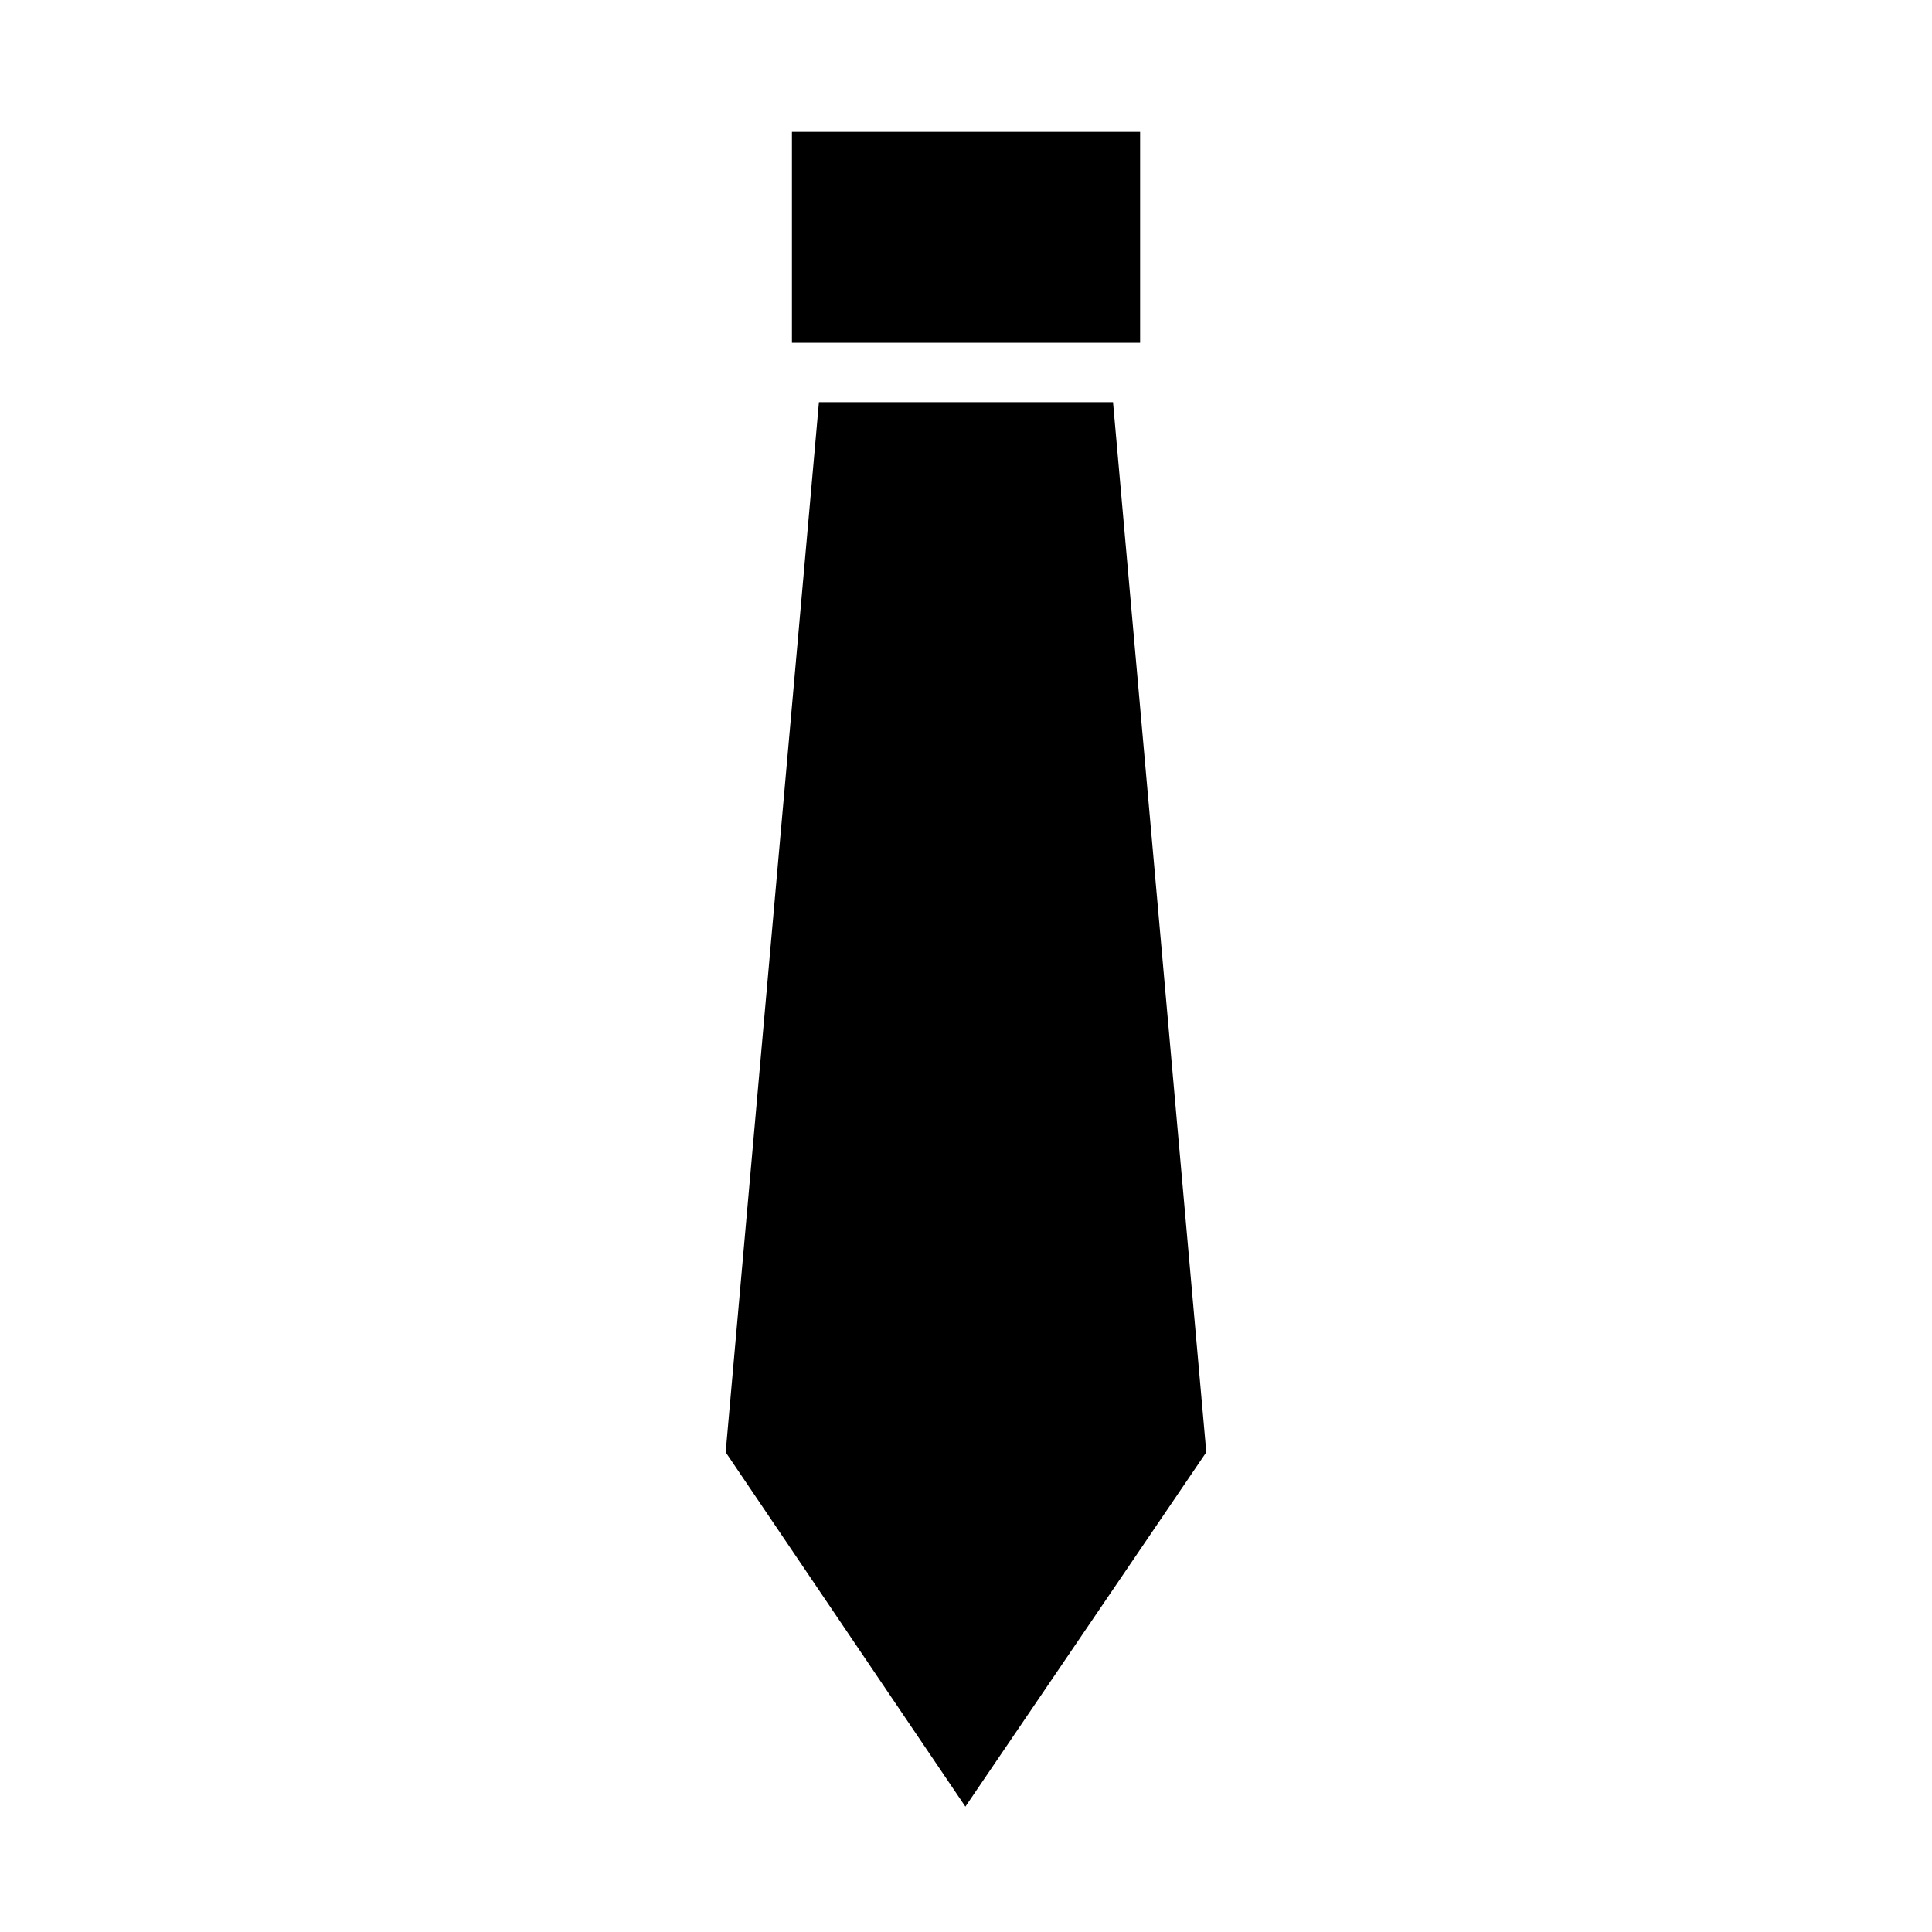
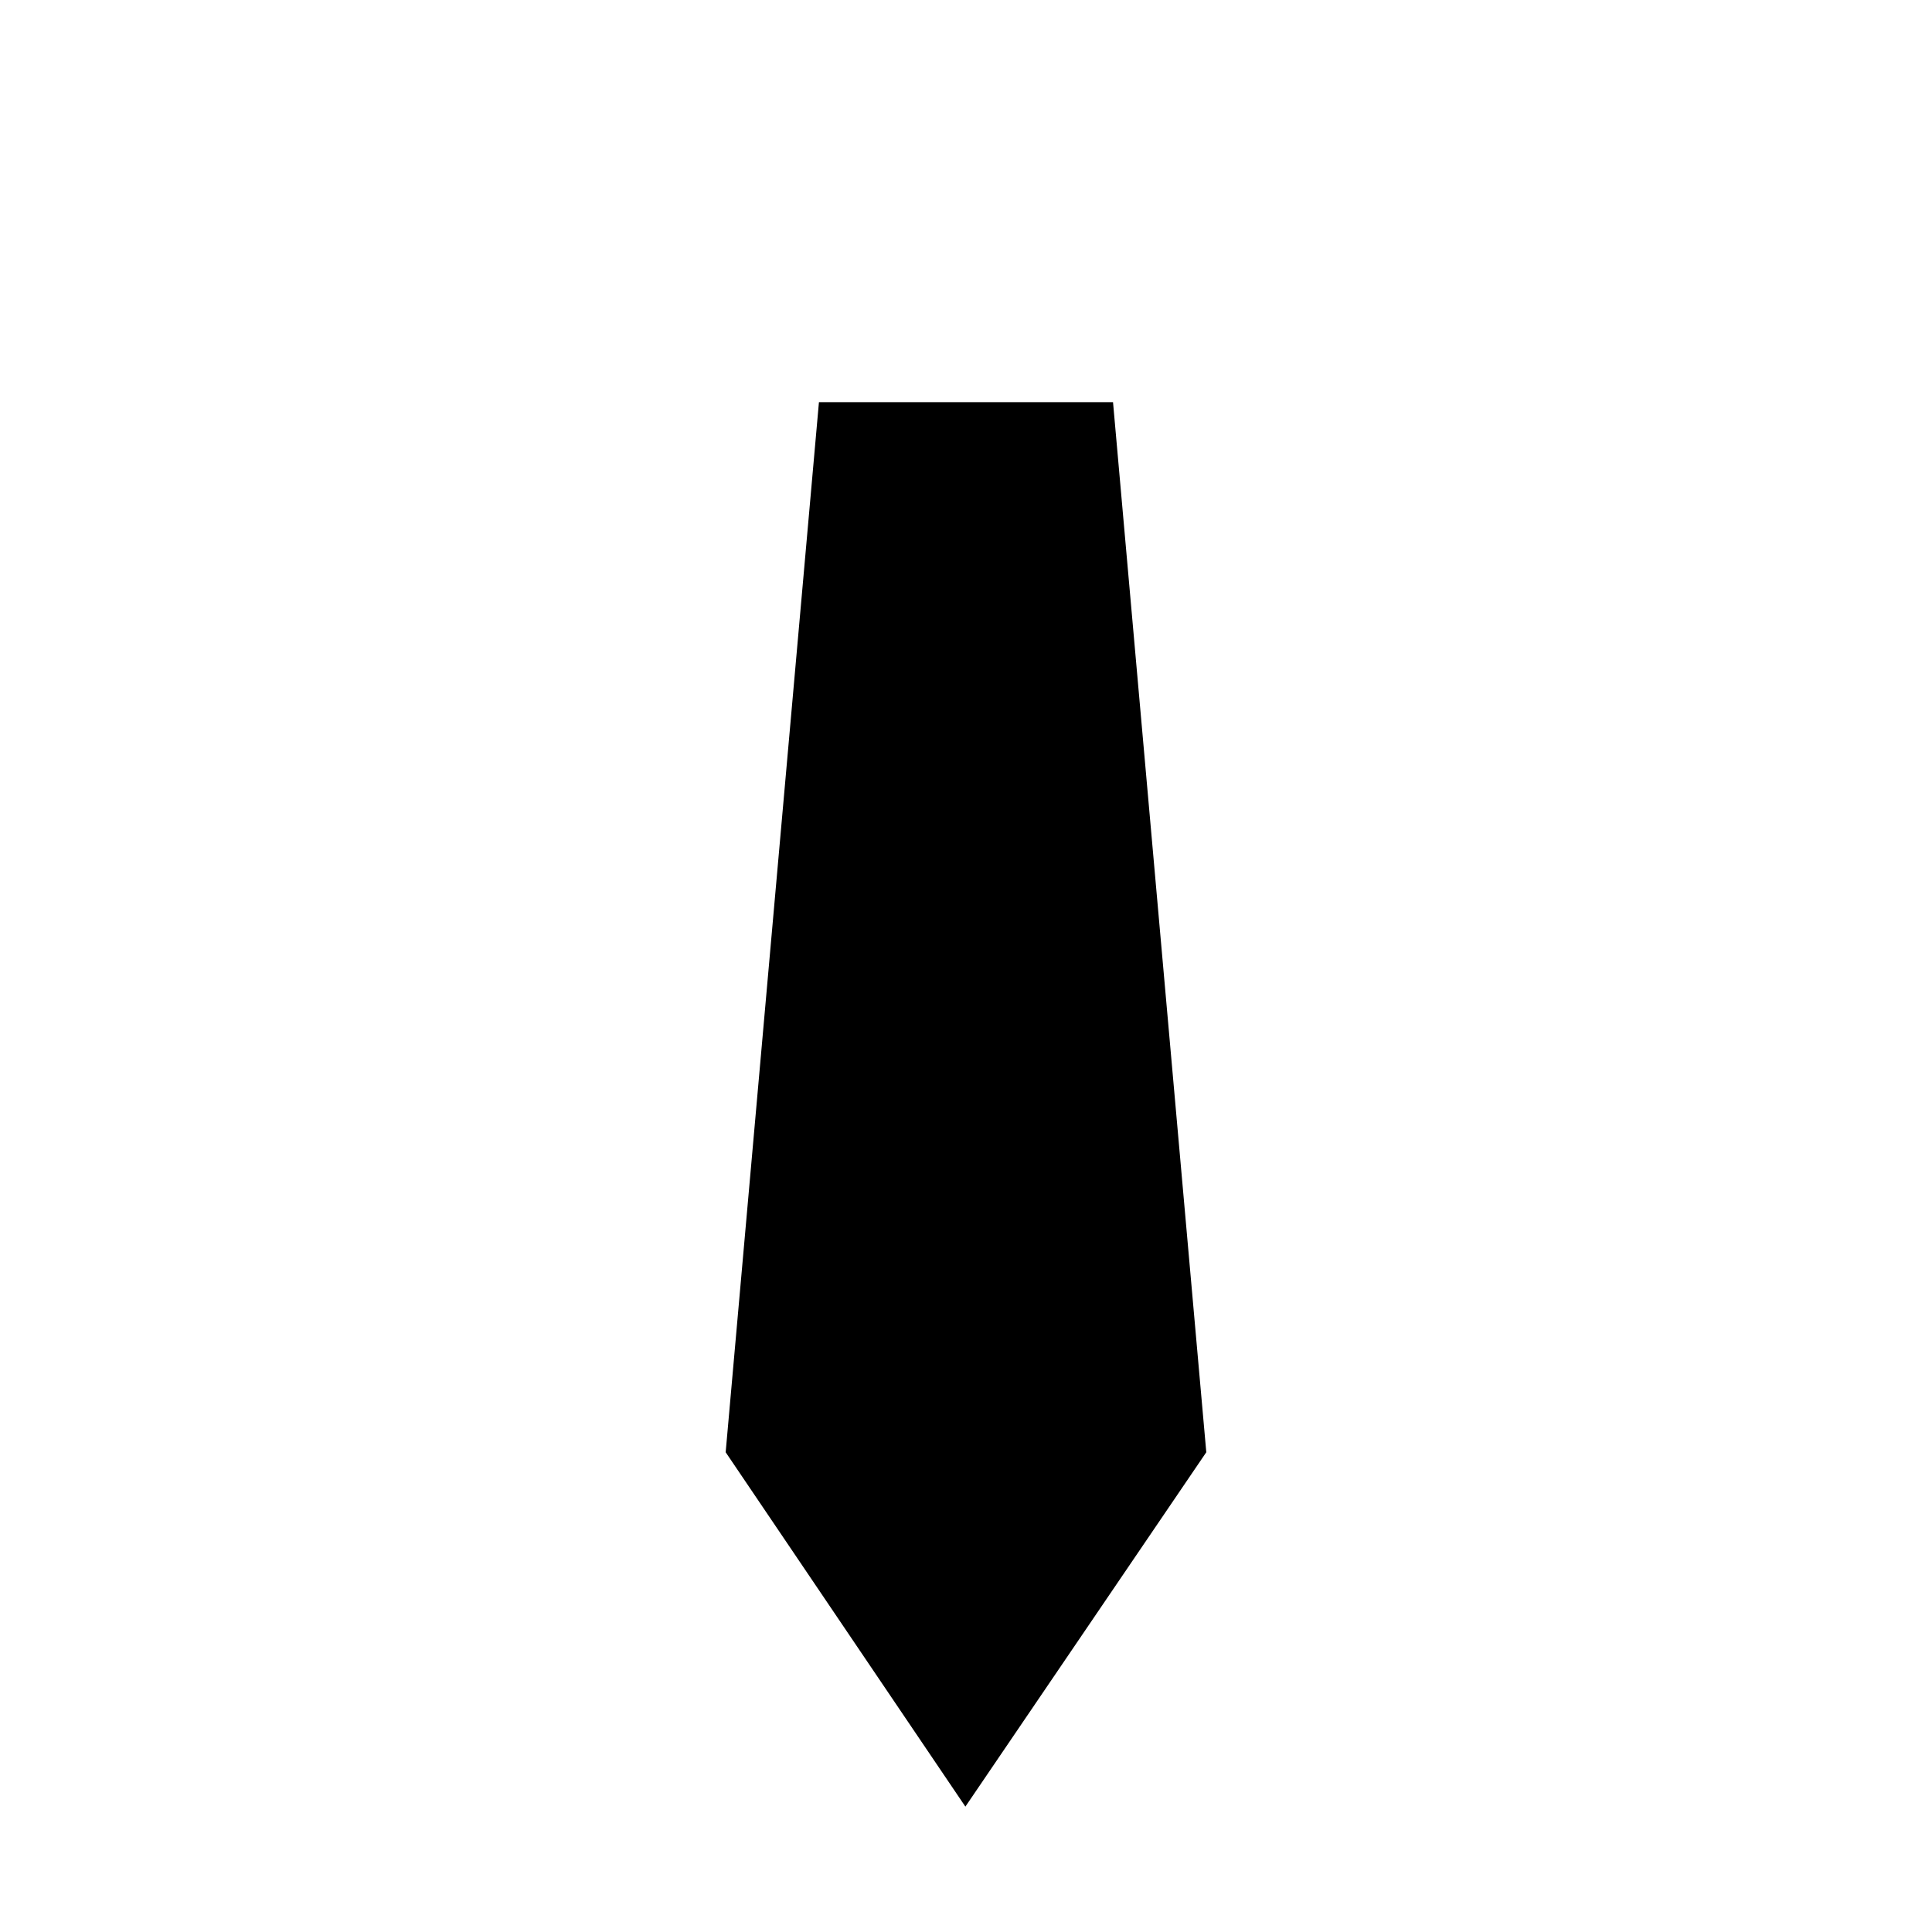
<svg xmlns="http://www.w3.org/2000/svg" fill="#000000" width="800px" height="800px" version="1.1" viewBox="144 144 512 512">
  <g>
    <path d="m463.68 528.86-63.844 93.914-63.527-93.914 24.719-278.28h77.934z" />
-     <path d="m353.87 178.95h92.27v55.891h-92.27z" />
  </g>
</svg>